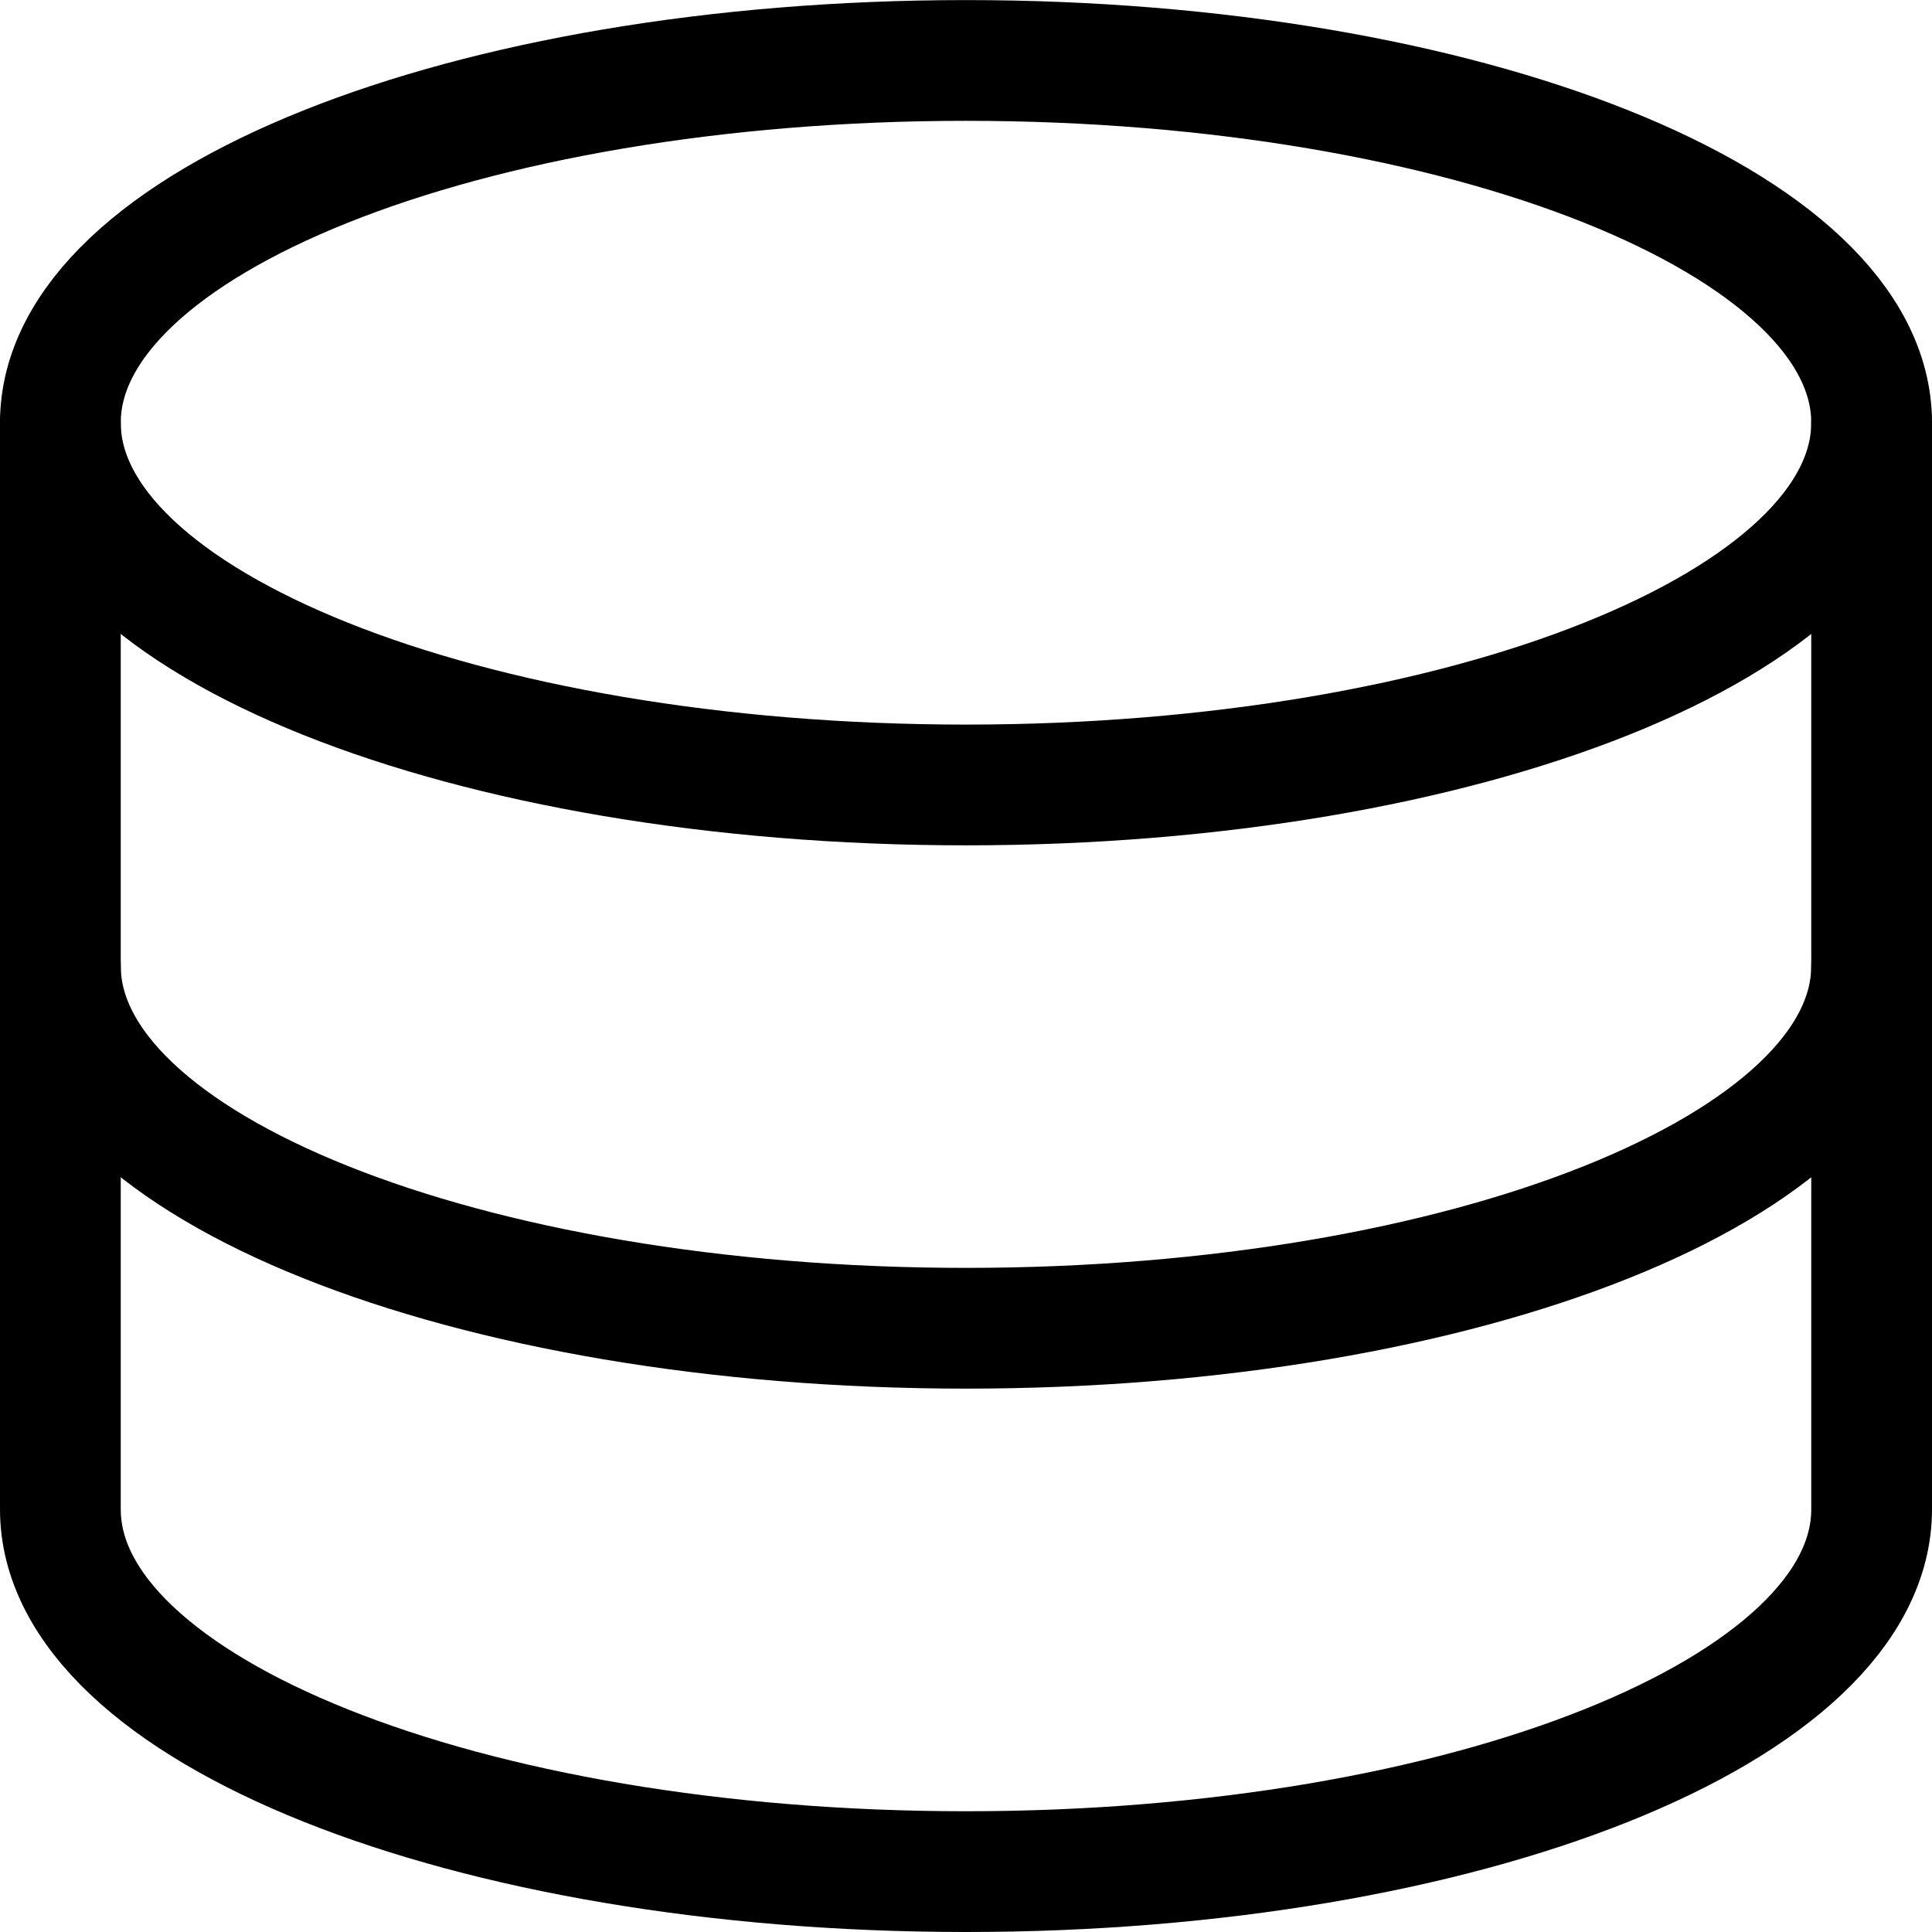
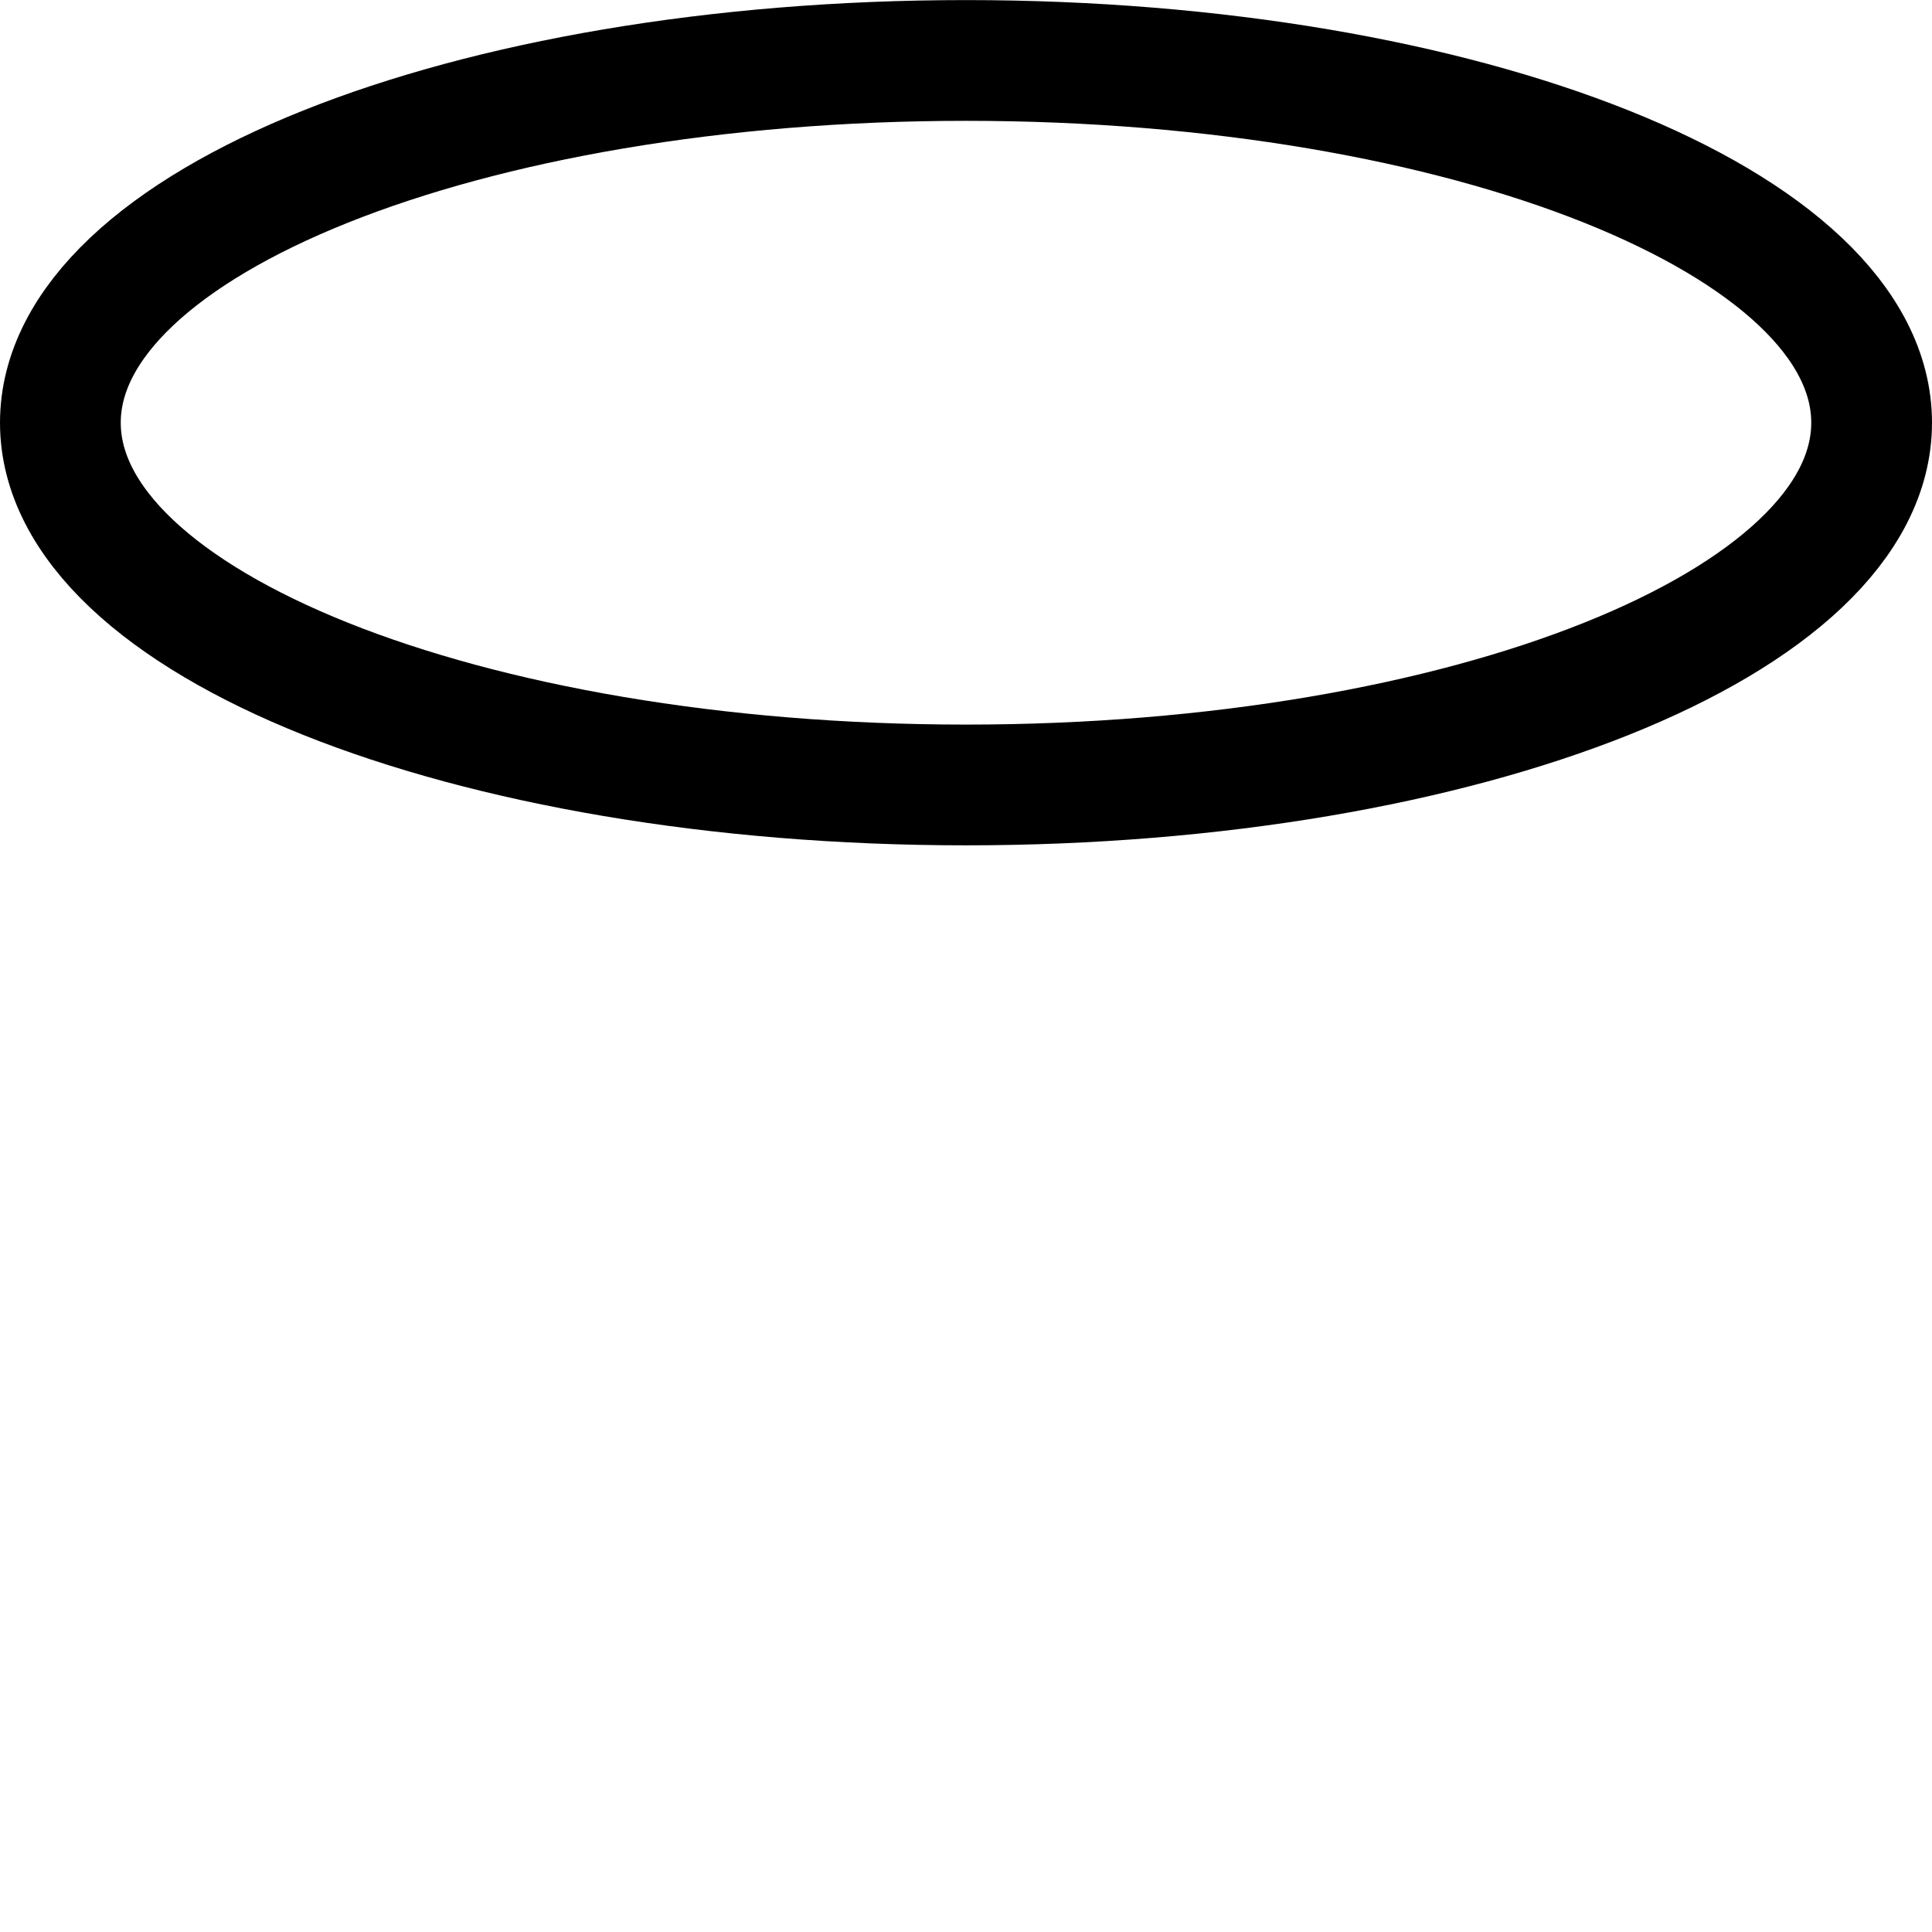
<svg xmlns="http://www.w3.org/2000/svg" version="1.1" viewBox="0 0 24 24" height="24" width="24">
  <title>Exported from Streamline App (https://app.streamlineicons.com)</title>
  <g transform="matrix(1,0,0,1,0,0)">
    <path d="M 12,0.751c6.213,0,11.25,2.015,11.25,4.5s-5.037,4.5-11.25,4.5S0.75,7.736,0.75,5.251S5.787,0.751,12,0.751z " stroke="#000000" fill="none" stroke-width="1.5" stroke-linecap="round" stroke-linejoin="round" />
-     <path d="M 0.75,5.251V12c0,2.485,5.037,4.5,11.25,4.5s11.25-2.014,11.25-4.5V5.251 " stroke="#000000" fill="none" stroke-width="1.5" stroke-linecap="round" stroke-linejoin="round" />
-     <path d="M 0.75,12v6.75c0,2.485,5.037,4.5,11.25,4.5 s11.25-2.015,11.25-4.5V12" stroke="#000000" fill="none" stroke-width="1.5" stroke-linecap="round" stroke-linejoin="round" />
  </g>
</svg>